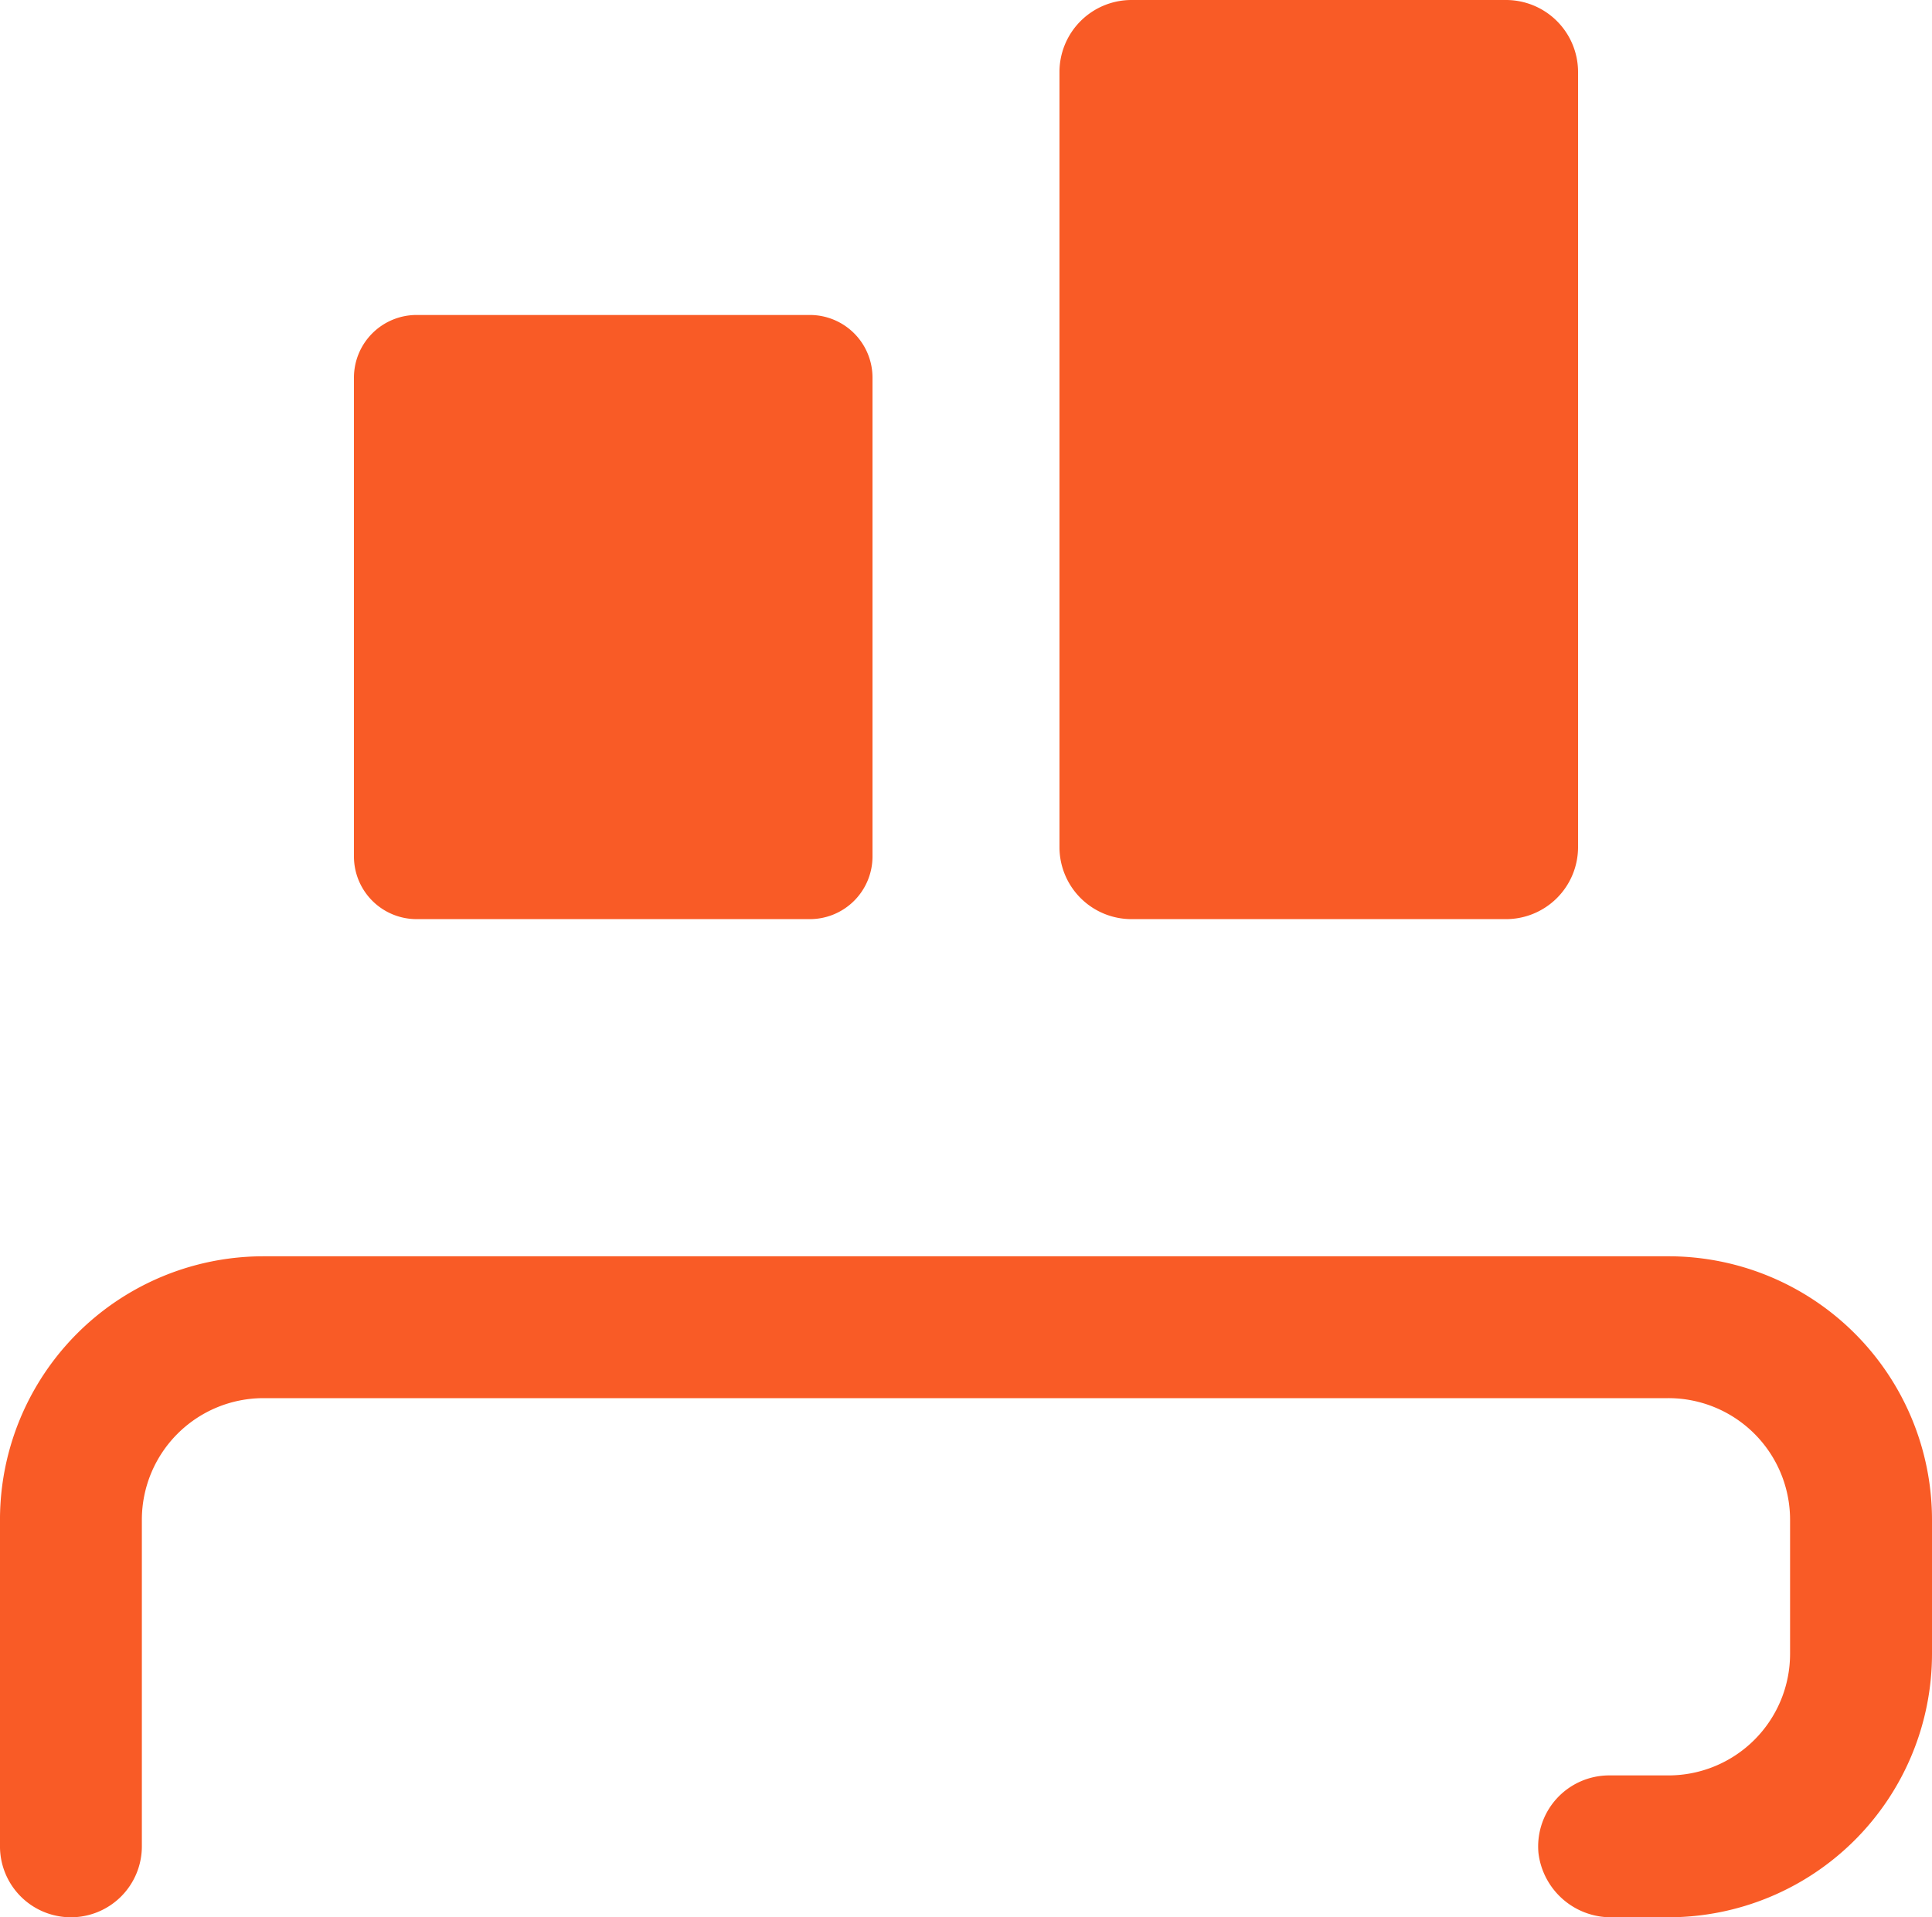
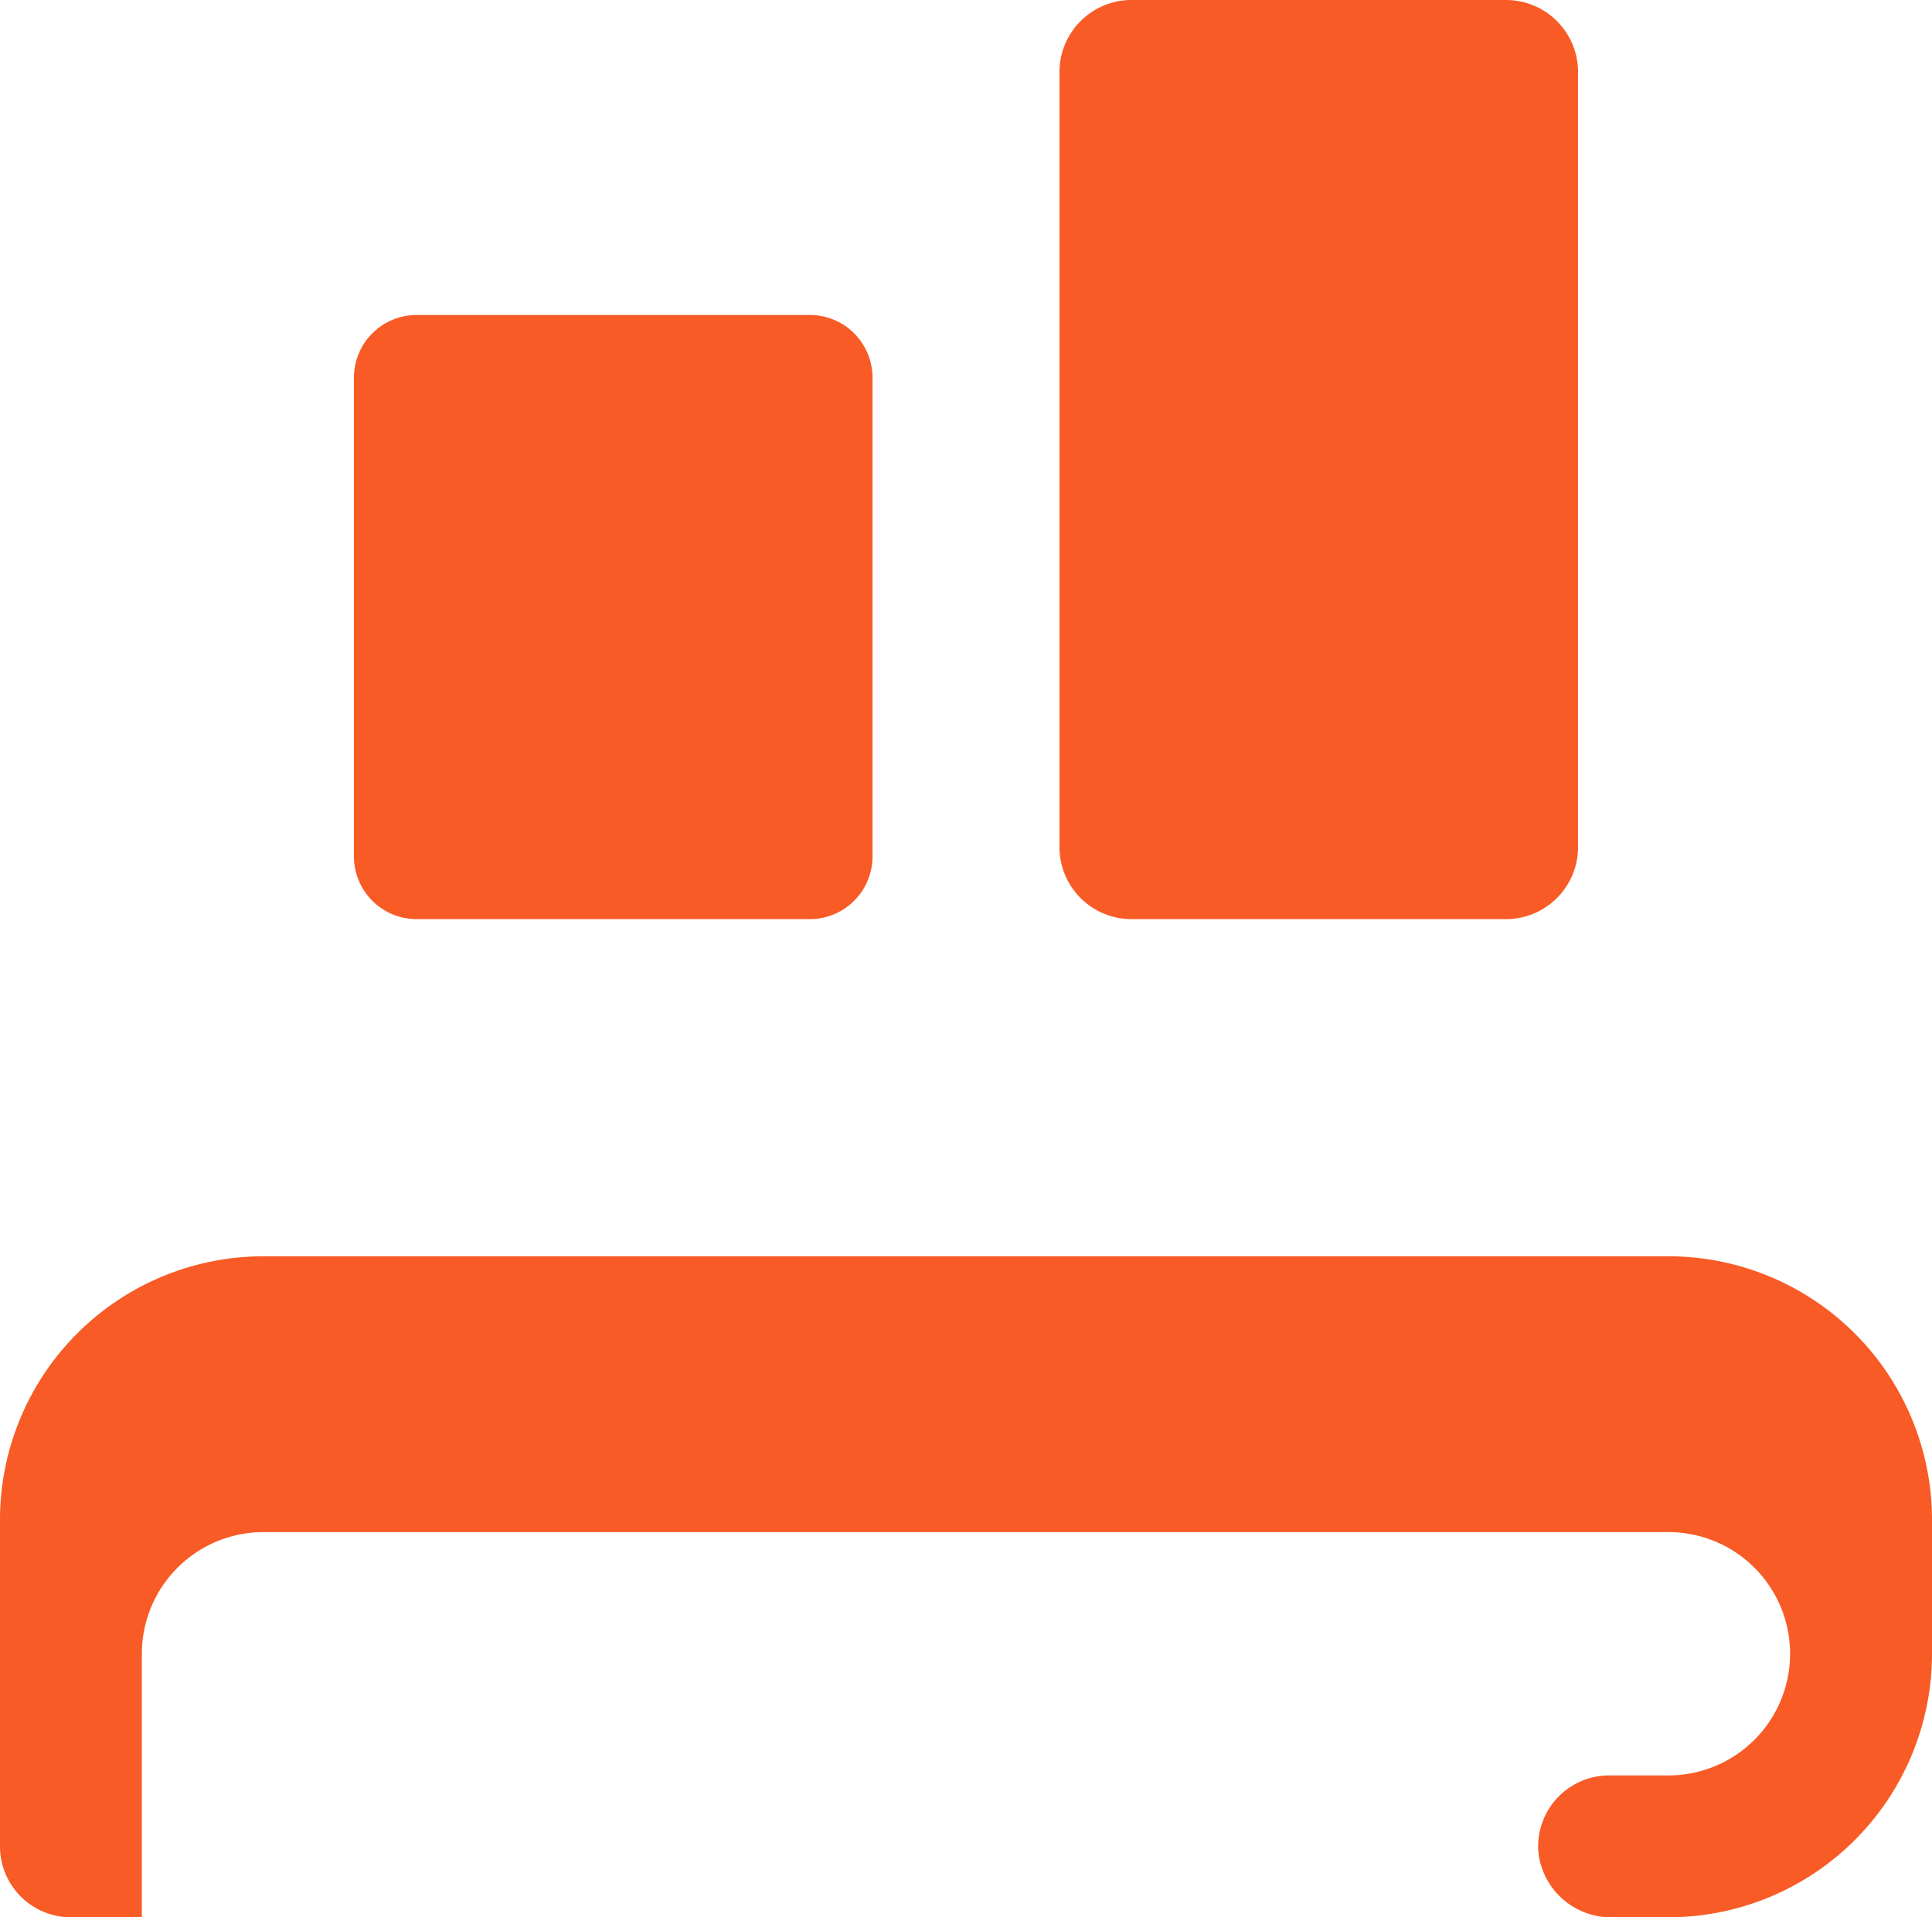
<svg xmlns="http://www.w3.org/2000/svg" width="143.067" height="142" viewBox="0 0 143.067 142">
  <defs>
    <style>
      .cls-1 {
        fill: #f95b26;
        fill-rule: evenodd;
      }
    </style>
  </defs>
-   <path class="cls-1" d="M1004.92,372.334V429.74a5.336,5.336,0,0,1-5.336,5.334H971.852a5.334,5.334,0,0,1-5.334-5.334V372.334A5.334,5.334,0,0,1,971.852,367h27.732A5.336,5.336,0,0,1,1004.92,372.334Zm-52.247,22.637v35.46a4.642,4.642,0,0,1-4.642,4.643H918.915a4.642,4.642,0,0,1-4.642-4.643v-35.46a4.642,4.642,0,0,1,4.642-4.643h29.116A4.642,4.642,0,0,1,952.673,394.971ZM888.062,503.746V479.562a19.516,19.516,0,0,1,19.515-19.517H1011.61a19.519,19.519,0,0,1,19.52,19.517v9.921A19.519,19.519,0,0,1,1011.61,509h-4.16a5.407,5.407,0,0,1-5.46-4.738,5.261,5.261,0,0,1,5.23-5.769h4.39a9.008,9.008,0,0,0,9.01-9.01v-9.921a9.008,9.008,0,0,0-9.01-9.01H907.577a9.009,9.009,0,0,0-9.009,9.01v24.184A5.253,5.253,0,0,1,893.315,509h0A5.253,5.253,0,0,1,888.062,503.746ZM-8722,509H7661" transform="translate(-888.063 -367)" />
+   <path class="cls-1" d="M1004.92,372.334V429.74a5.336,5.336,0,0,1-5.336,5.334H971.852a5.334,5.334,0,0,1-5.334-5.334V372.334A5.334,5.334,0,0,1,971.852,367h27.732A5.336,5.336,0,0,1,1004.92,372.334Zm-52.247,22.637v35.46a4.642,4.642,0,0,1-4.642,4.643H918.915a4.642,4.642,0,0,1-4.642-4.643v-35.46a4.642,4.642,0,0,1,4.642-4.643h29.116A4.642,4.642,0,0,1,952.673,394.971ZM888.062,503.746V479.562a19.516,19.516,0,0,1,19.515-19.517H1011.61a19.519,19.519,0,0,1,19.52,19.517v9.921A19.519,19.519,0,0,1,1011.61,509h-4.16a5.407,5.407,0,0,1-5.46-4.738,5.261,5.261,0,0,1,5.23-5.769h4.39a9.008,9.008,0,0,0,9.01-9.01a9.008,9.008,0,0,0-9.01-9.01H907.577a9.009,9.009,0,0,0-9.009,9.01v24.184A5.253,5.253,0,0,1,893.315,509h0A5.253,5.253,0,0,1,888.062,503.746ZM-8722,509H7661" transform="translate(-888.063 -367)" />
</svg>